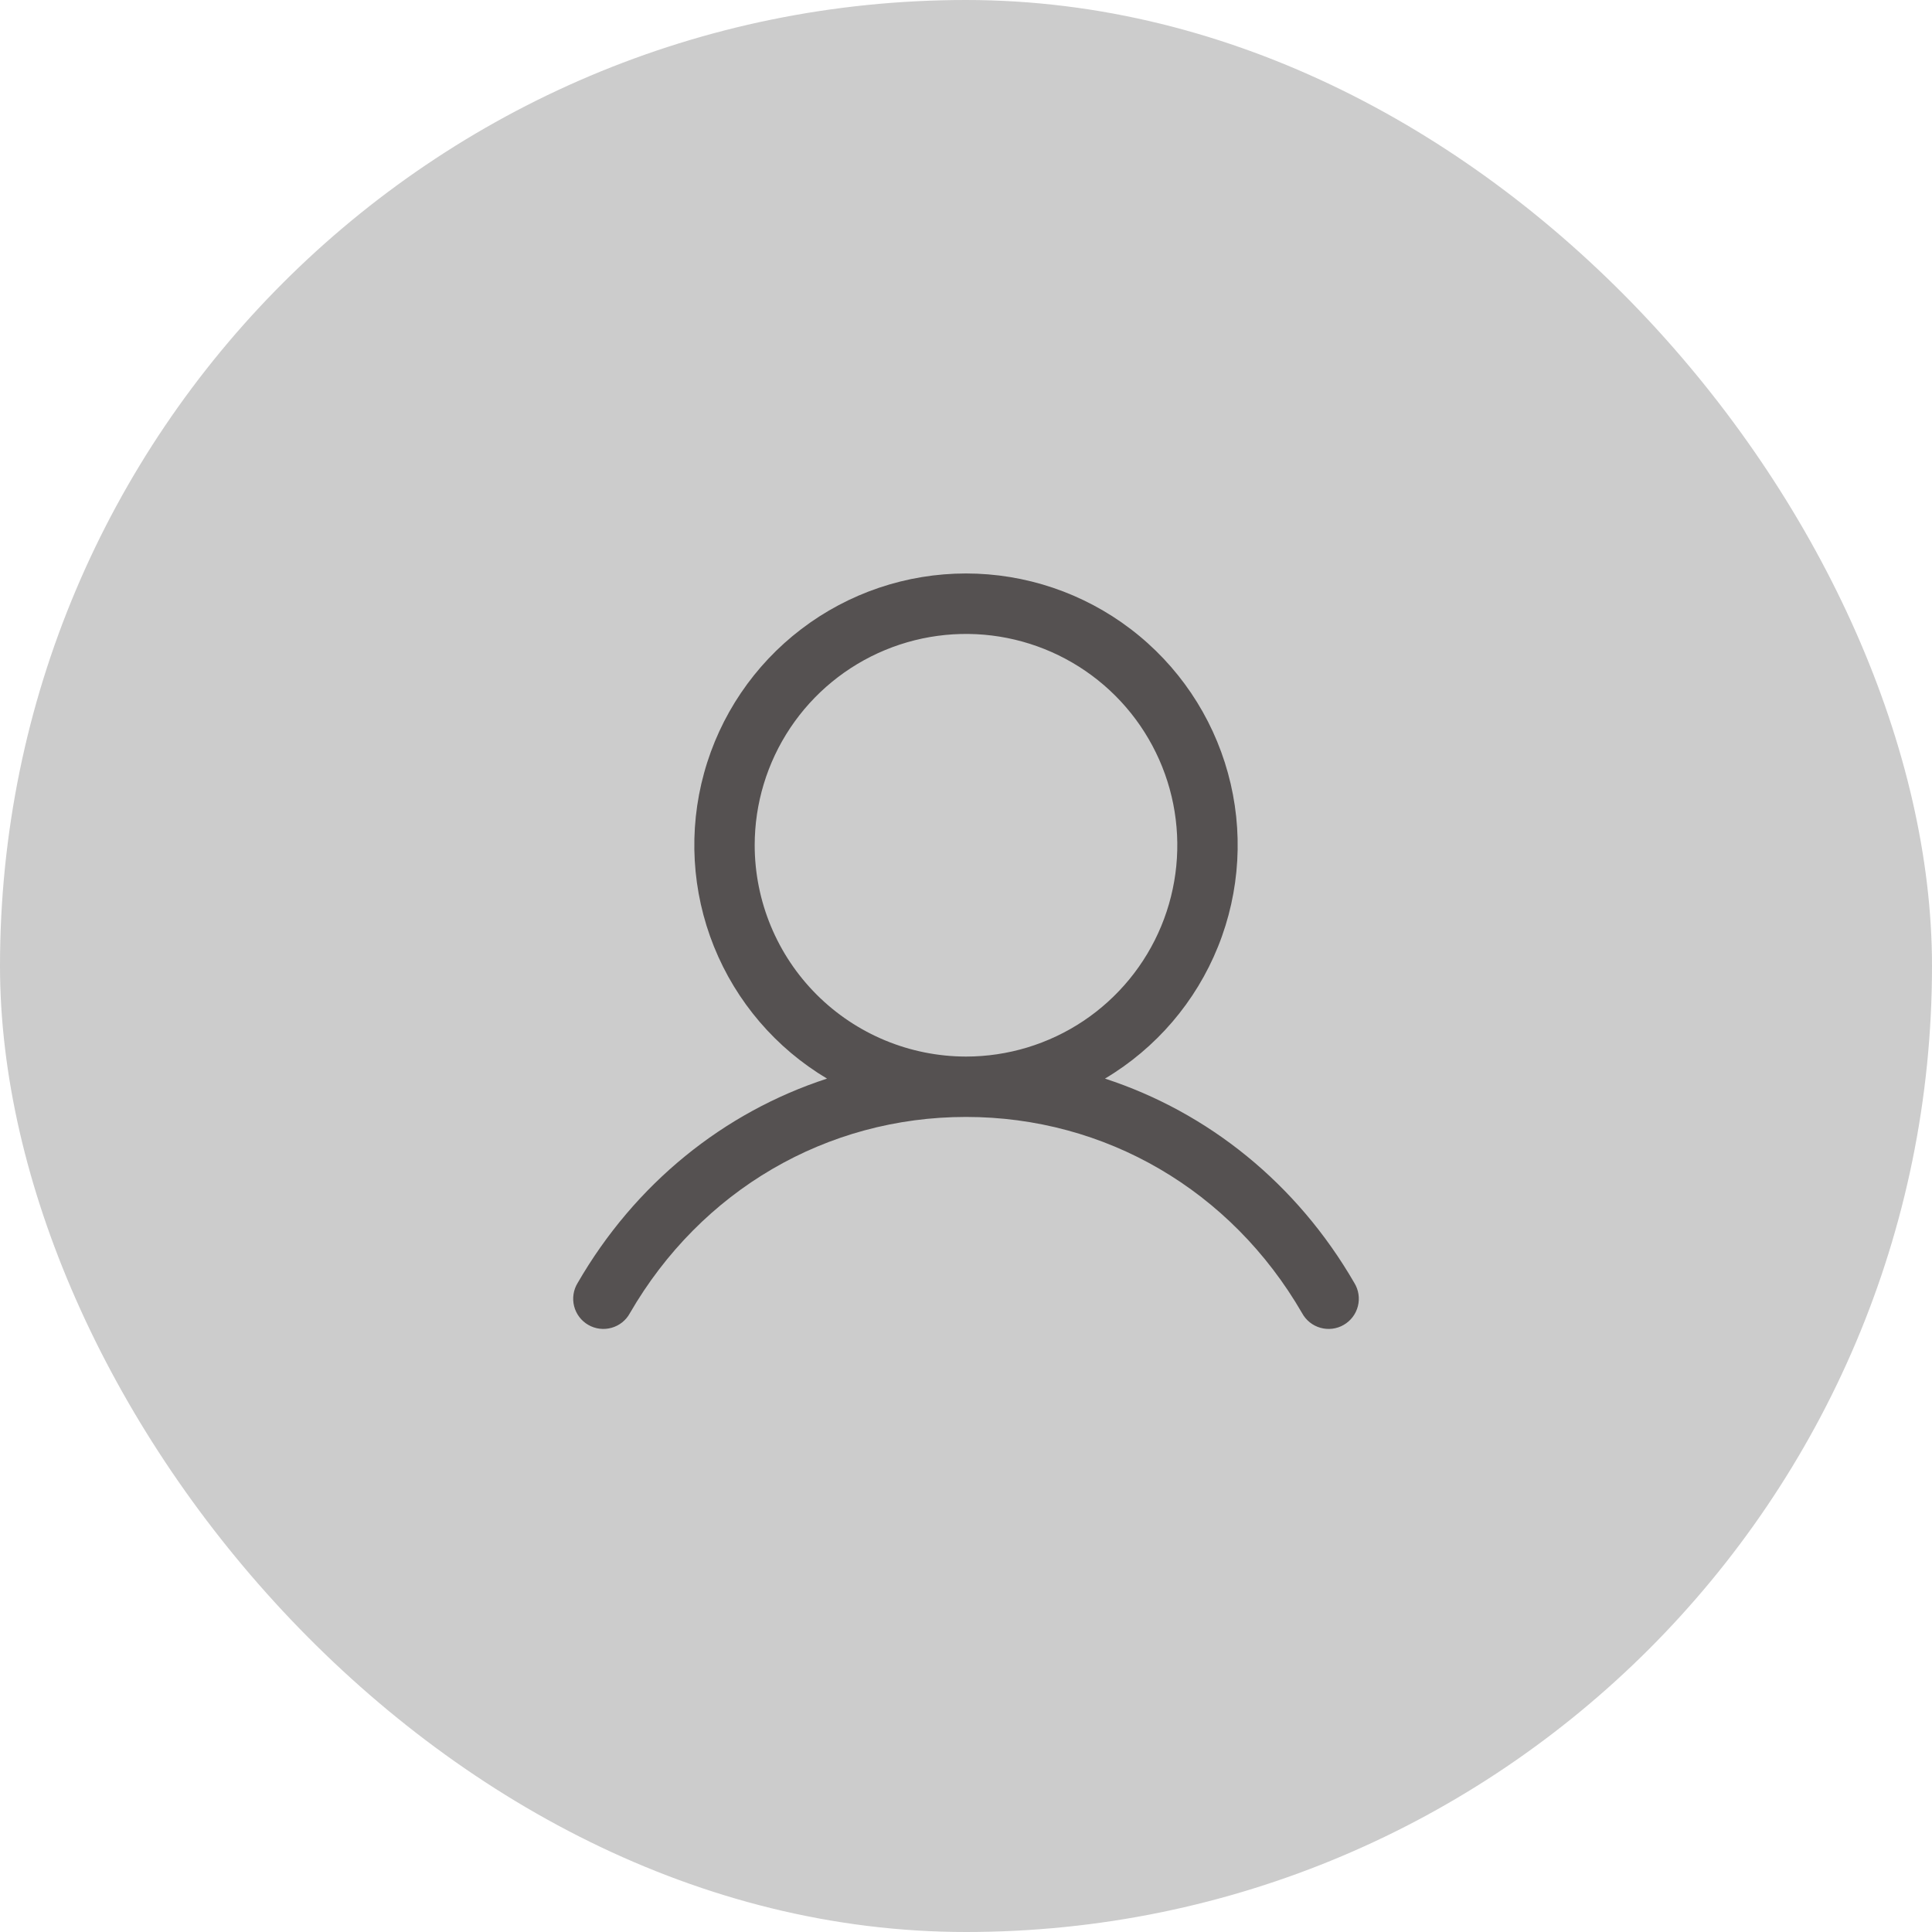
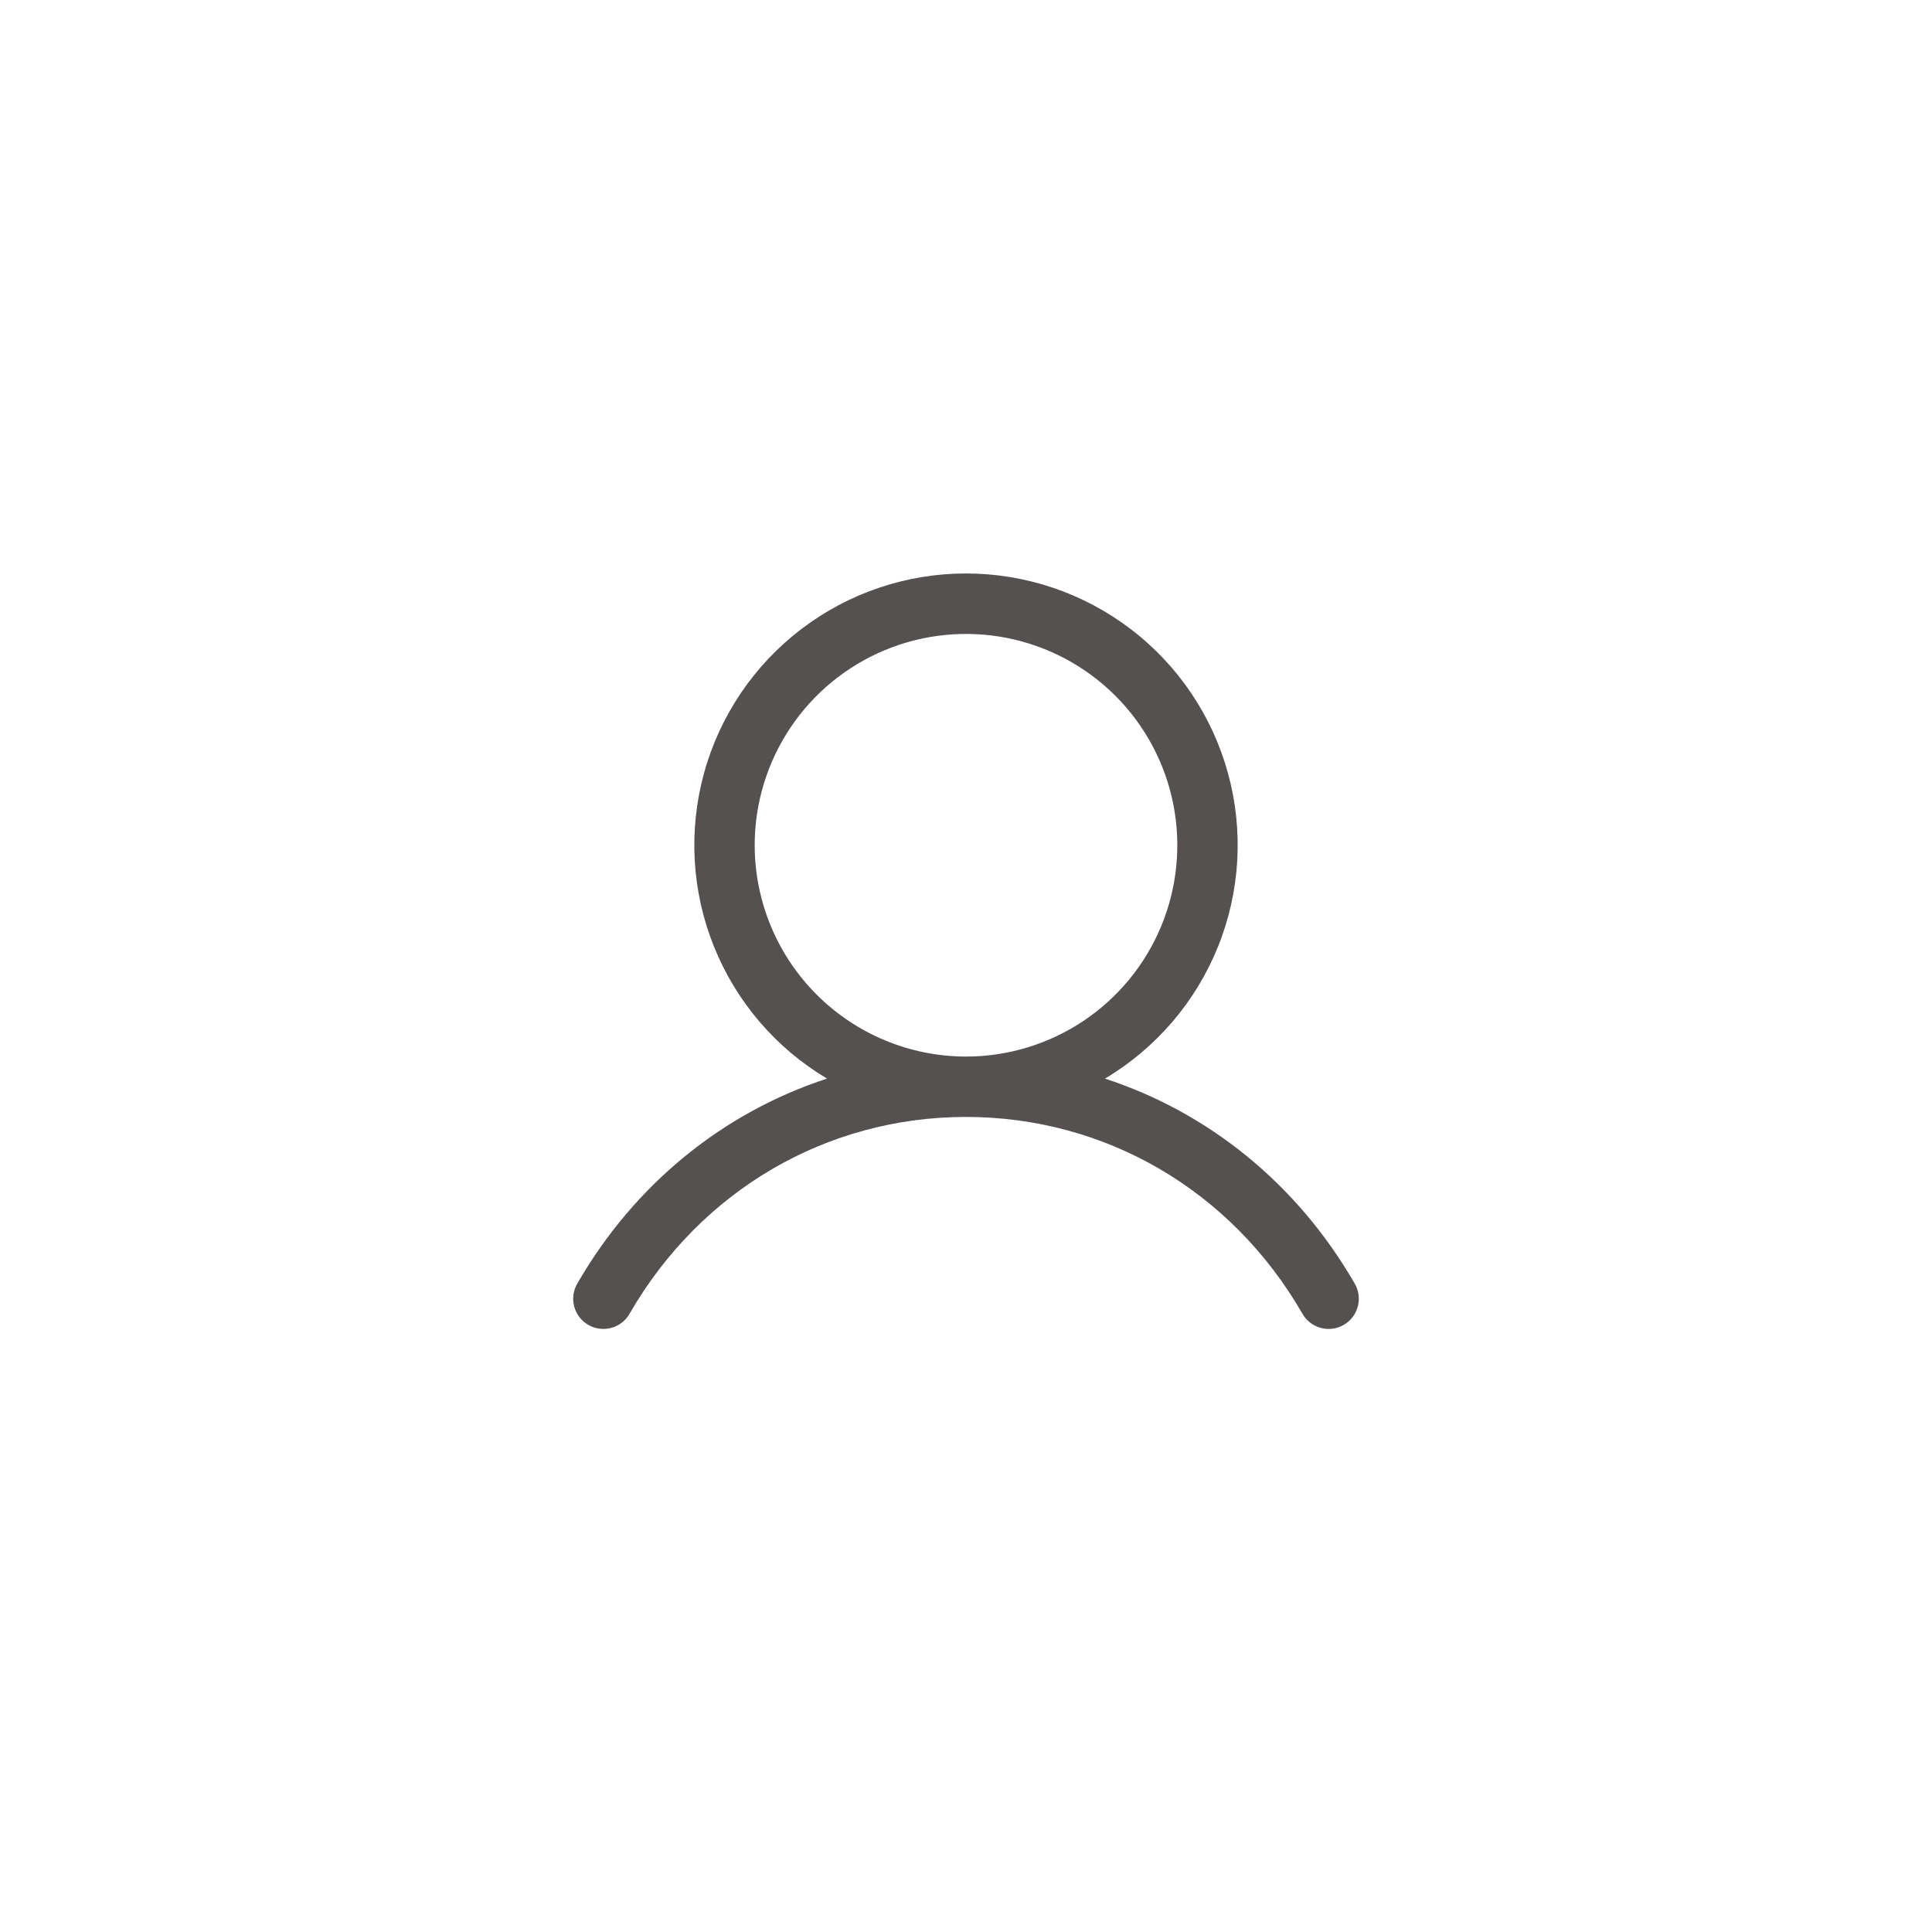
<svg xmlns="http://www.w3.org/2000/svg" width="120" height="120" viewBox="0 0 120 120" fill="none">
-   <rect width="120" height="120" rx="60" fill="black" fill-opacity="0.2" />
  <path d="M84.122 79.688C80.552 73.516 75.052 69.091 68.632 66.994C71.808 65.103 74.275 62.223 75.654 58.795C77.034 55.367 77.251 51.58 76.27 48.017C75.29 44.454 73.168 41.311 70.228 39.072C67.289 36.832 63.696 35.619 60 35.619C56.305 35.619 52.711 36.832 49.772 39.072C46.833 41.311 44.71 44.454 43.73 48.017C42.749 51.58 42.966 55.367 44.346 58.795C45.726 62.223 48.193 65.103 51.368 66.994C44.949 69.089 39.448 73.514 35.878 79.688C35.747 79.901 35.66 80.138 35.623 80.386C35.585 80.634 35.598 80.886 35.659 81.129C35.721 81.371 35.83 81.599 35.981 81.799C36.132 81.999 36.322 82.166 36.539 82.291C36.756 82.417 36.995 82.497 37.244 82.528C37.492 82.559 37.744 82.54 37.985 82.472C38.226 82.404 38.451 82.289 38.647 82.133C38.843 81.976 39.005 81.783 39.124 81.562C43.54 73.931 51.345 69.375 60 69.375C68.656 69.375 76.46 73.931 80.876 81.562C80.995 81.783 81.158 81.976 81.353 82.133C81.549 82.289 81.774 82.404 82.015 82.472C82.256 82.54 82.508 82.559 82.757 82.528C83.005 82.497 83.245 82.417 83.461 82.291C83.678 82.166 83.868 81.999 84.019 81.799C84.17 81.599 84.279 81.371 84.341 81.129C84.403 80.886 84.415 80.634 84.377 80.386C84.34 80.138 84.253 79.901 84.122 79.688ZM46.875 52.5C46.875 49.904 47.645 47.367 49.087 45.208C50.529 43.05 52.579 41.367 54.977 40.374C57.376 39.381 60.015 39.121 62.561 39.627C65.107 40.134 67.445 41.384 69.281 43.219C71.116 45.055 72.367 47.394 72.873 49.94C73.379 52.486 73.119 55.124 72.126 57.523C71.133 59.921 69.45 61.971 67.292 63.413C65.134 64.855 62.596 65.625 60 65.625C56.52 65.621 53.184 64.237 50.723 61.777C48.263 59.316 46.879 55.98 46.875 52.5Z" fill="#555151" />
</svg>